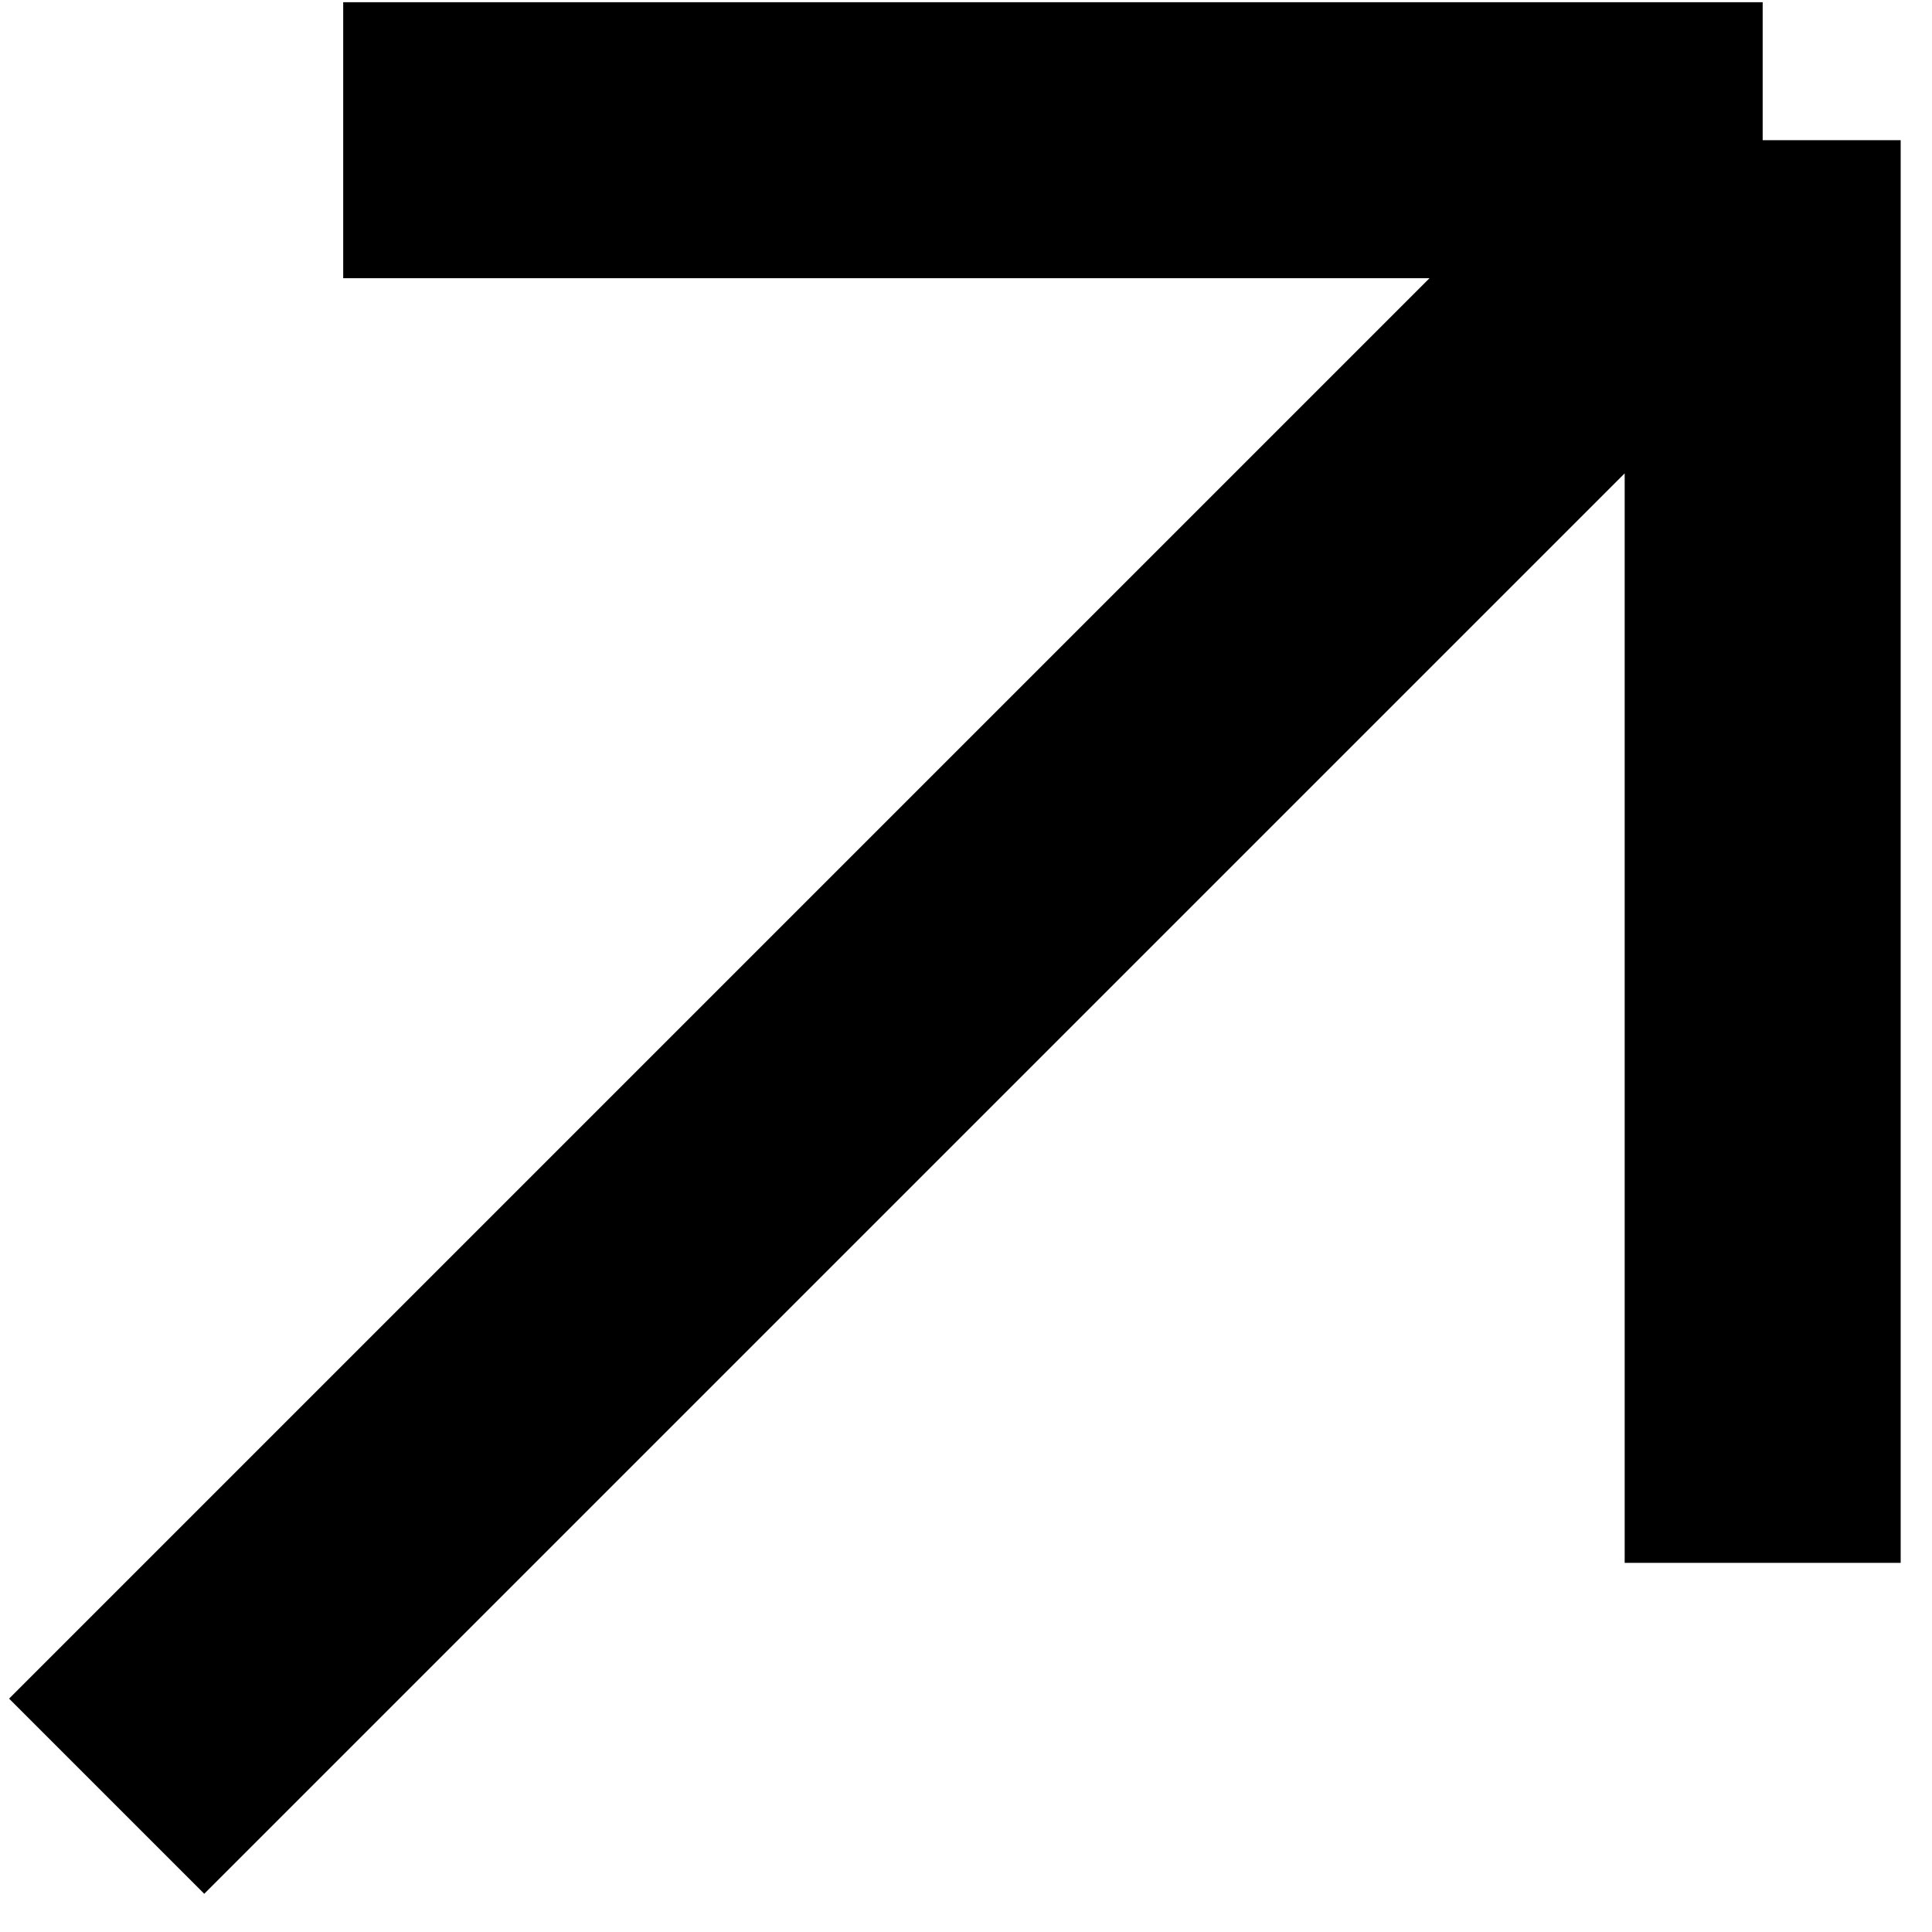
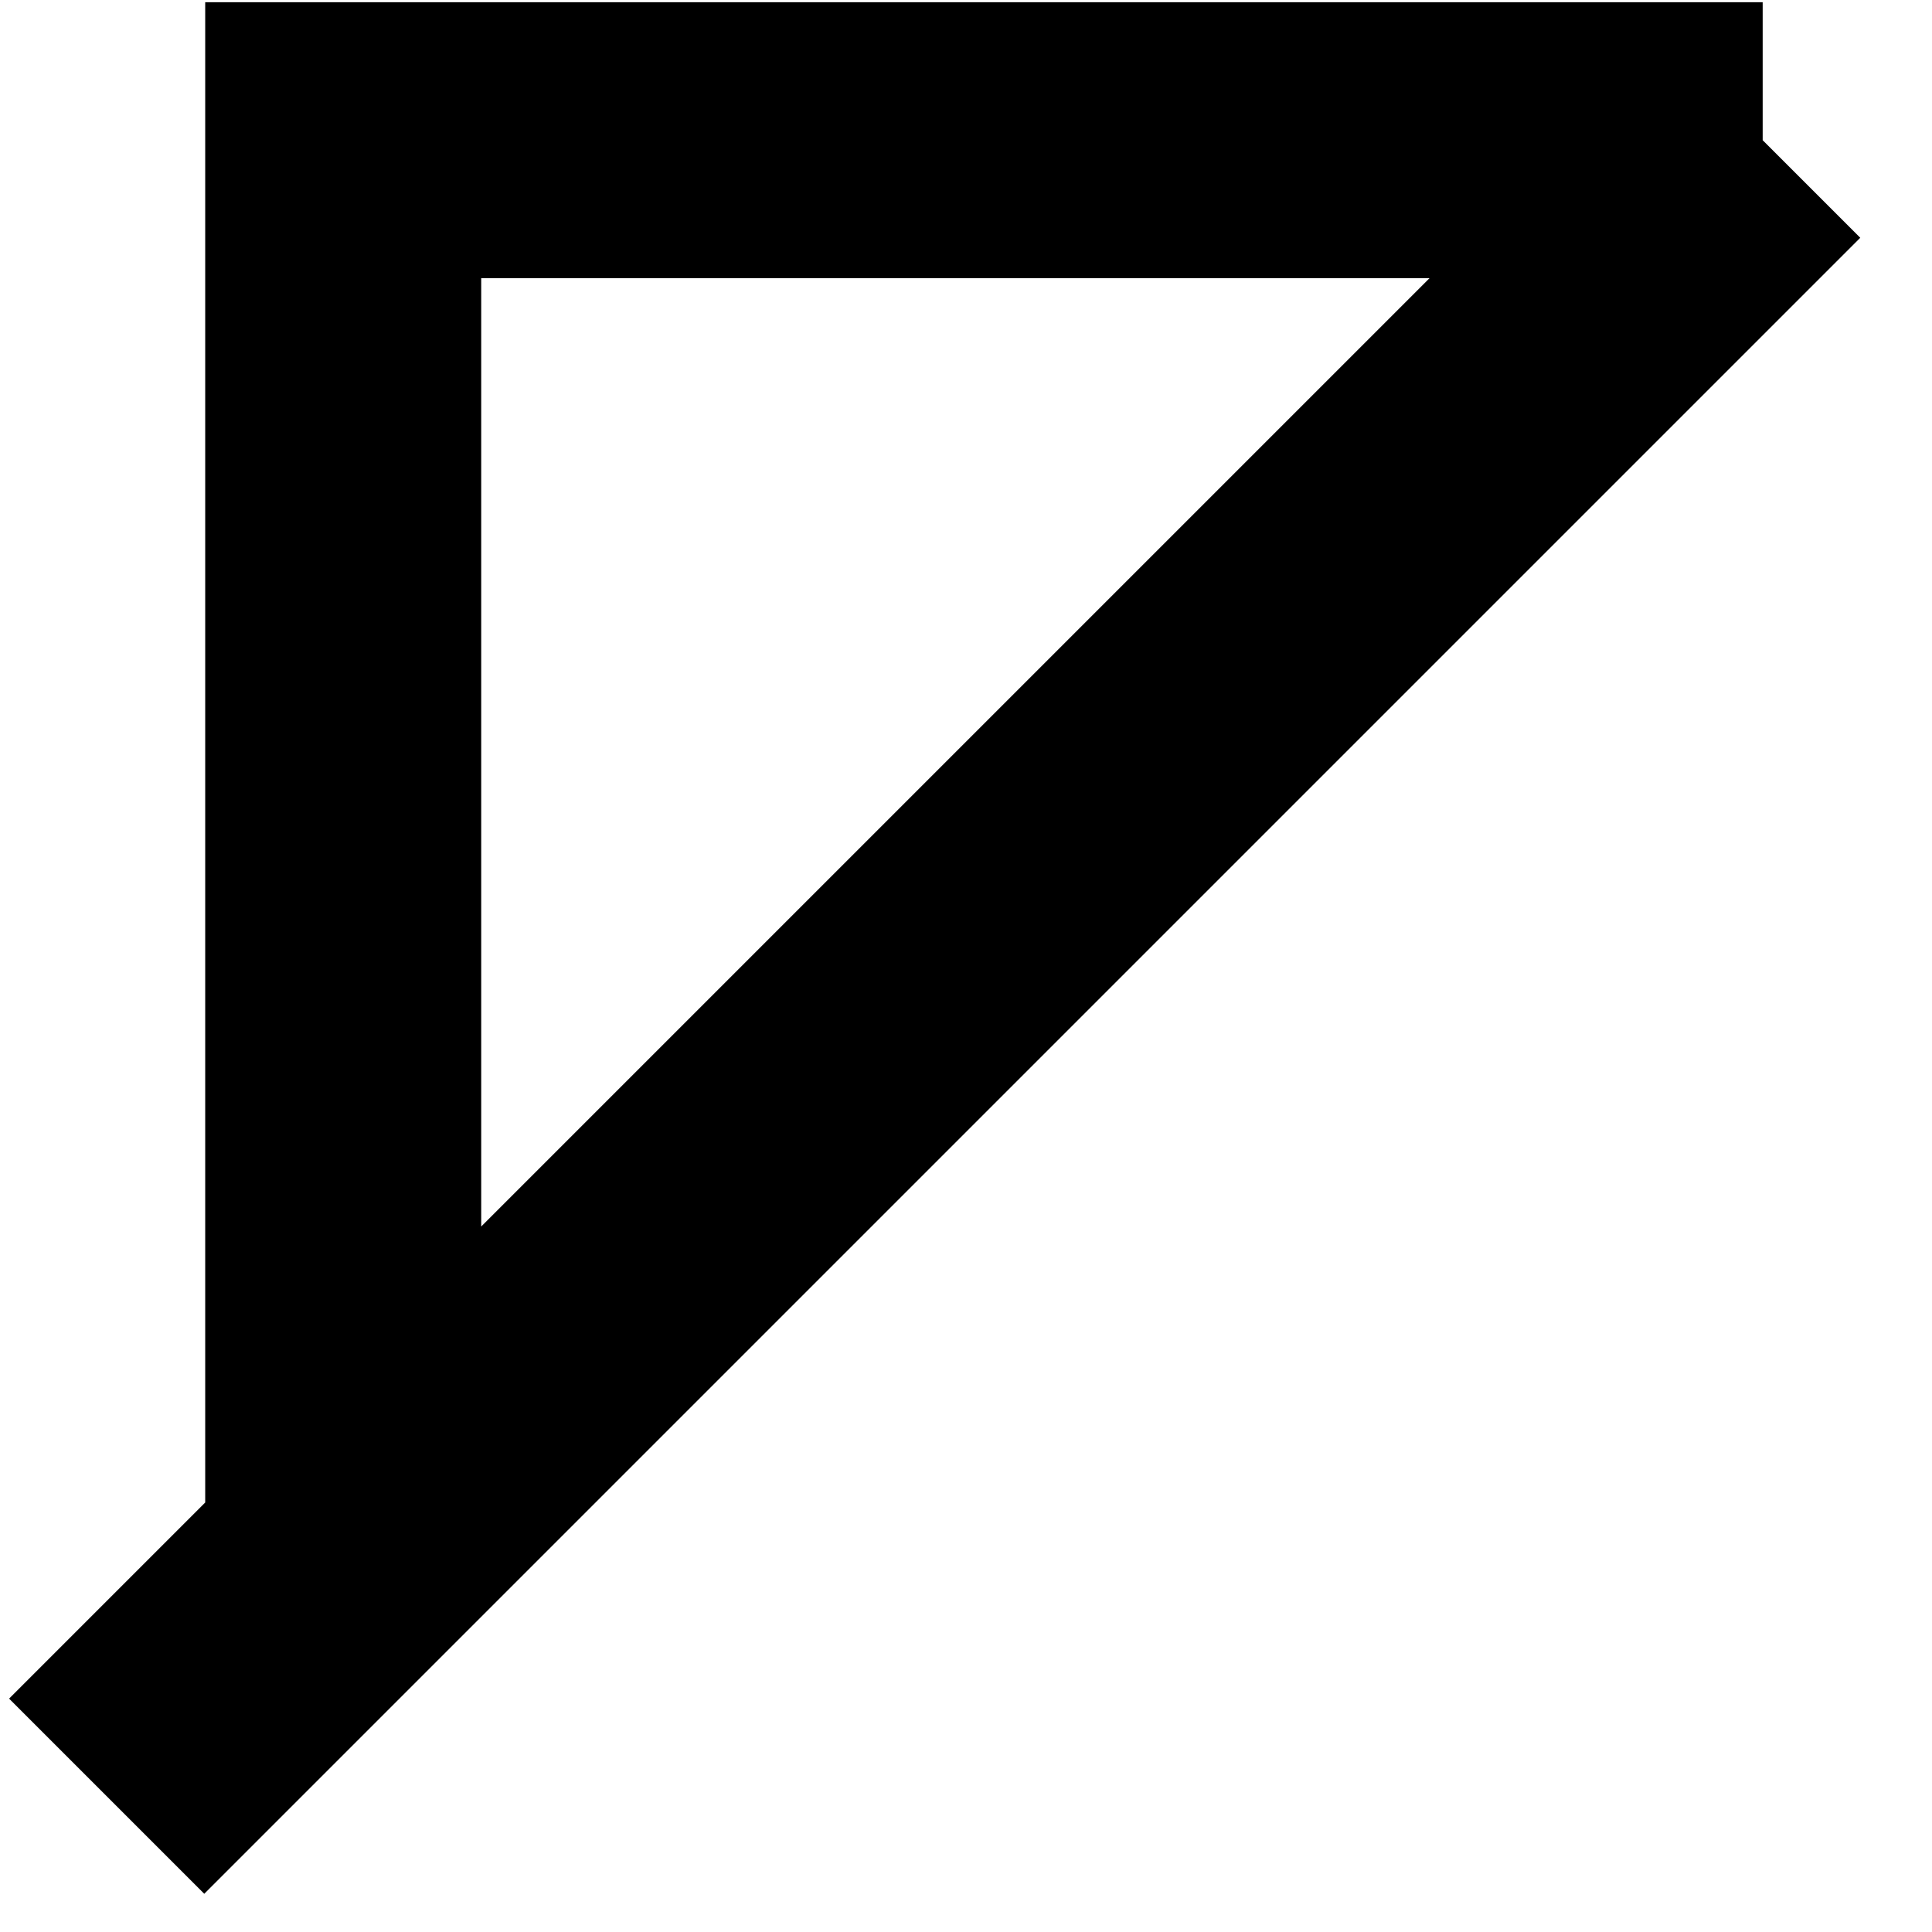
<svg xmlns="http://www.w3.org/2000/svg" width="14" height="14" viewBox="0 0 14 14" fill="none">
-   <path id="Vector" d="M0.773 13.016L12.773 1.016M12.773 1.016H2.487M12.773 1.016V11.325" stroke="black" stroke-width="2" />
+   <path id="Vector" d="M0.773 13.016L12.773 1.016M12.773 1.016H2.487V11.325" stroke="black" stroke-width="2" />
</svg>